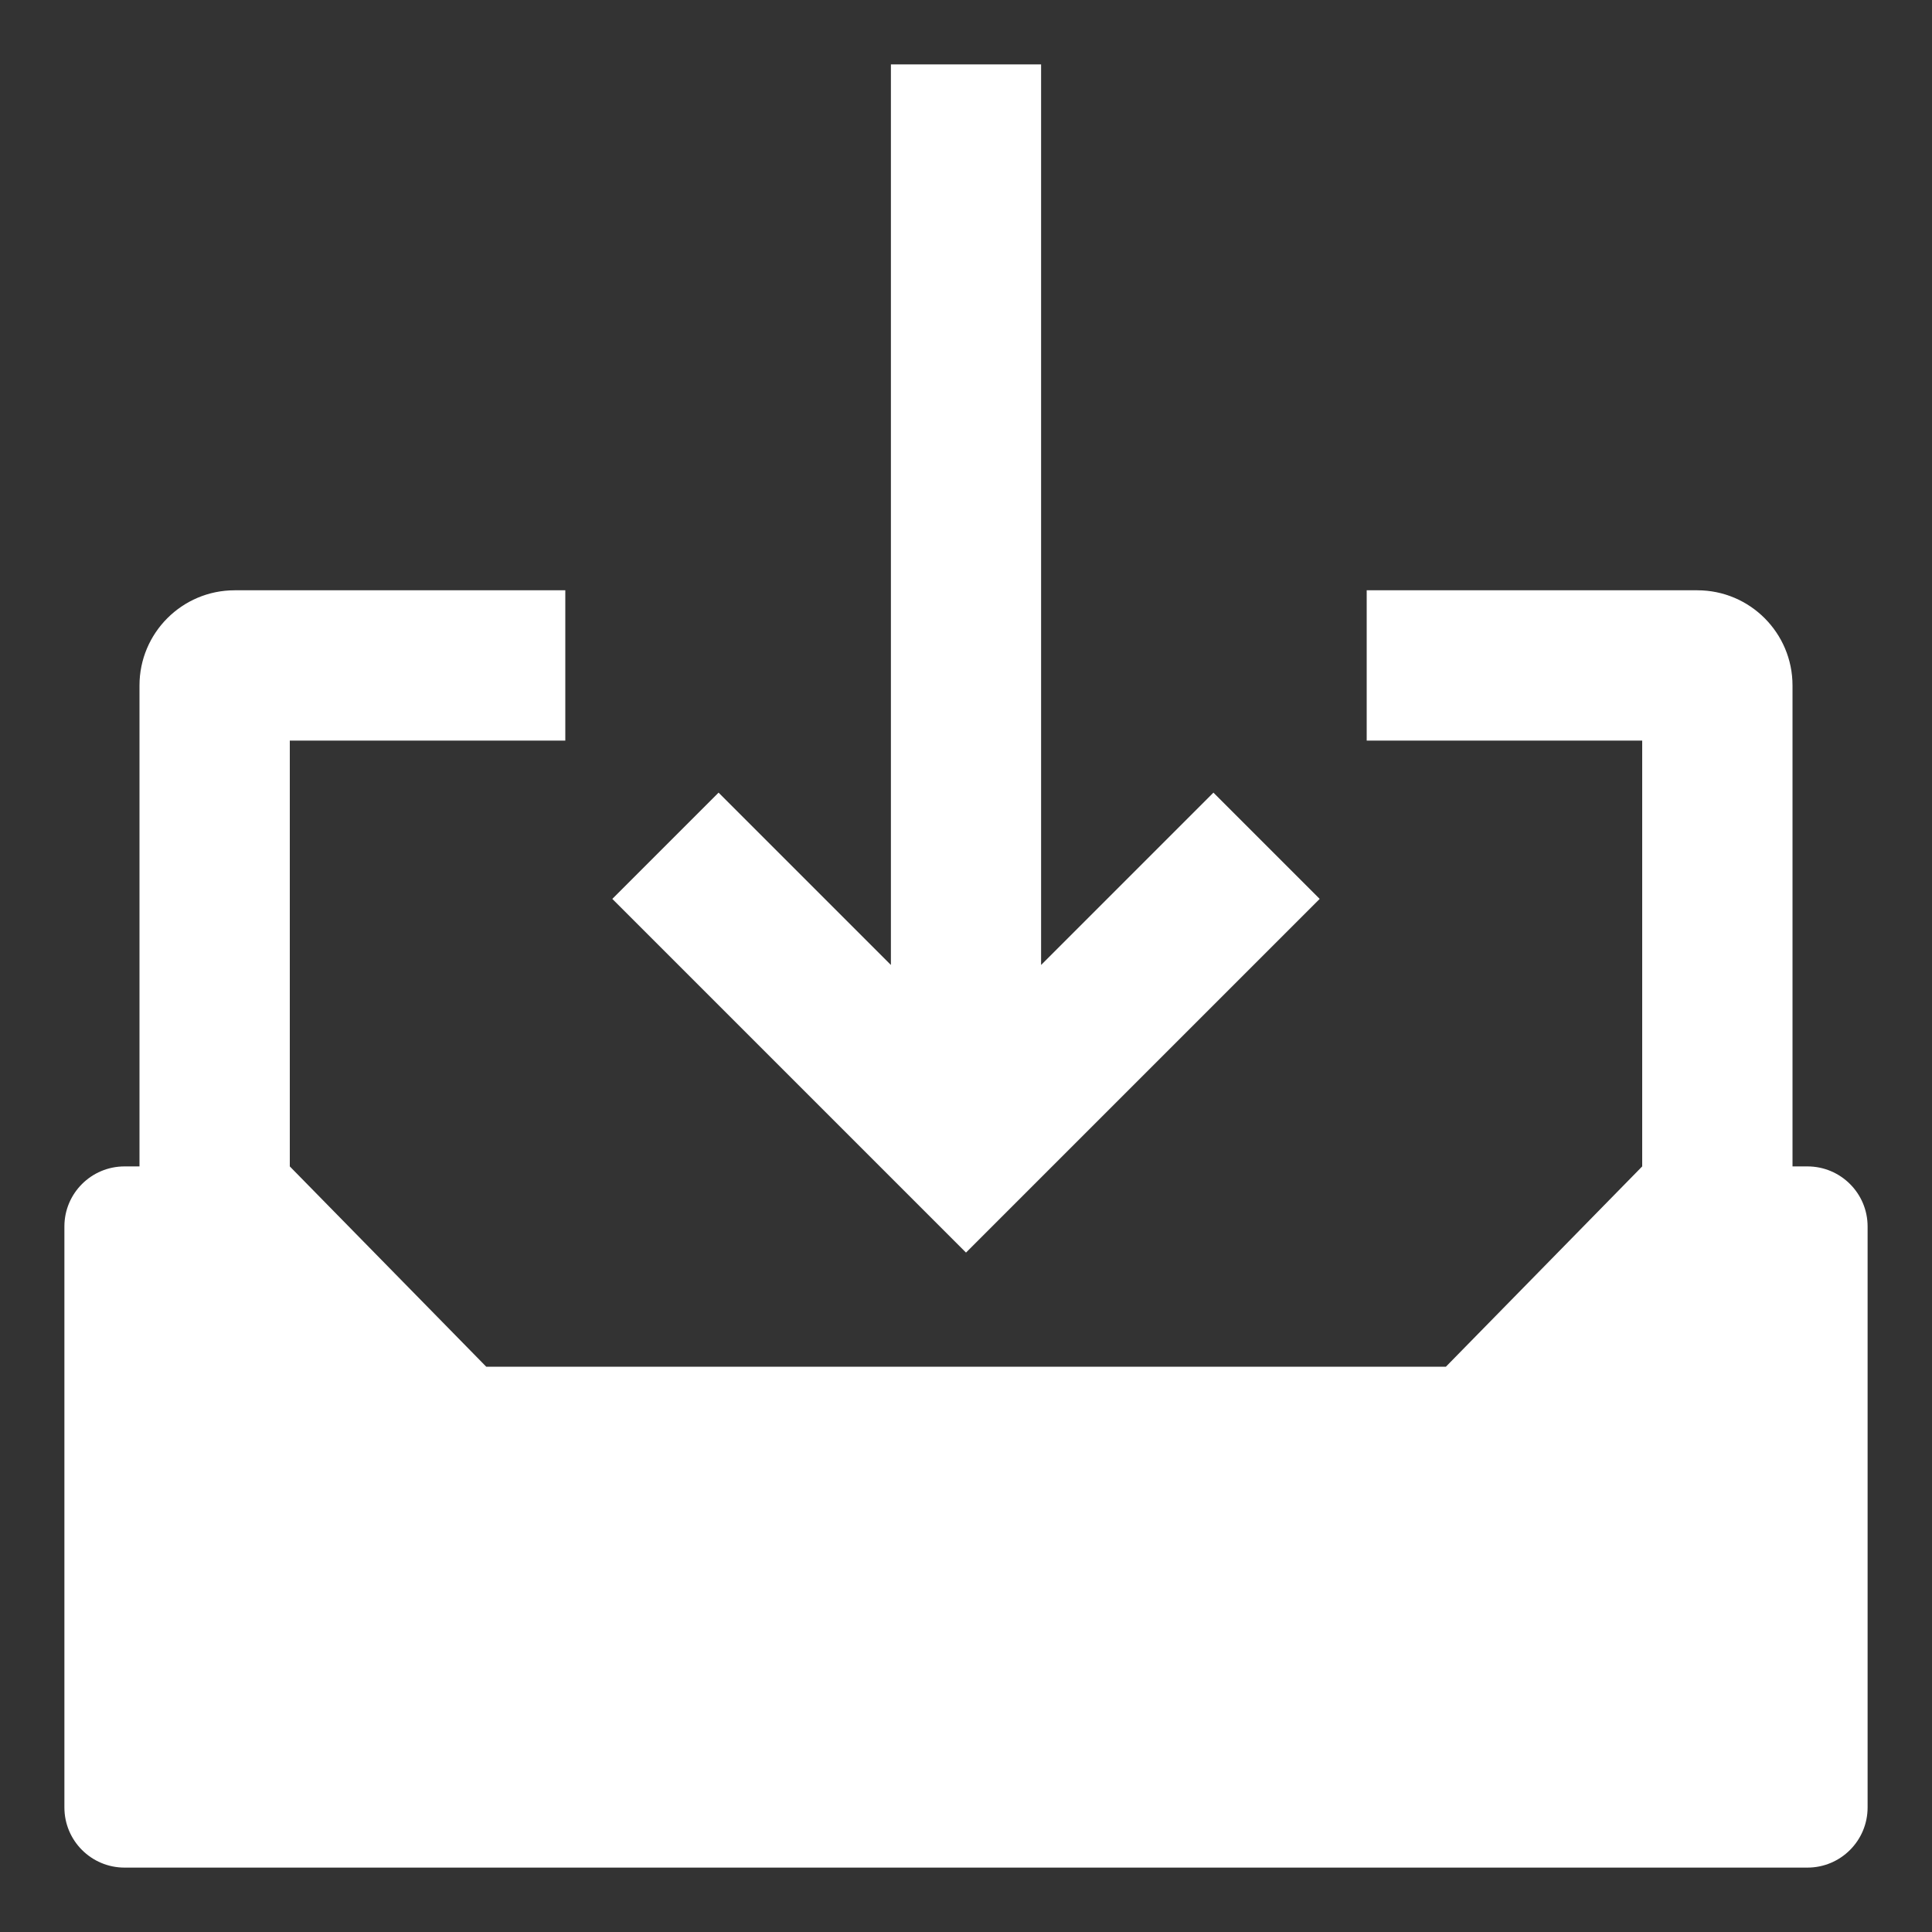
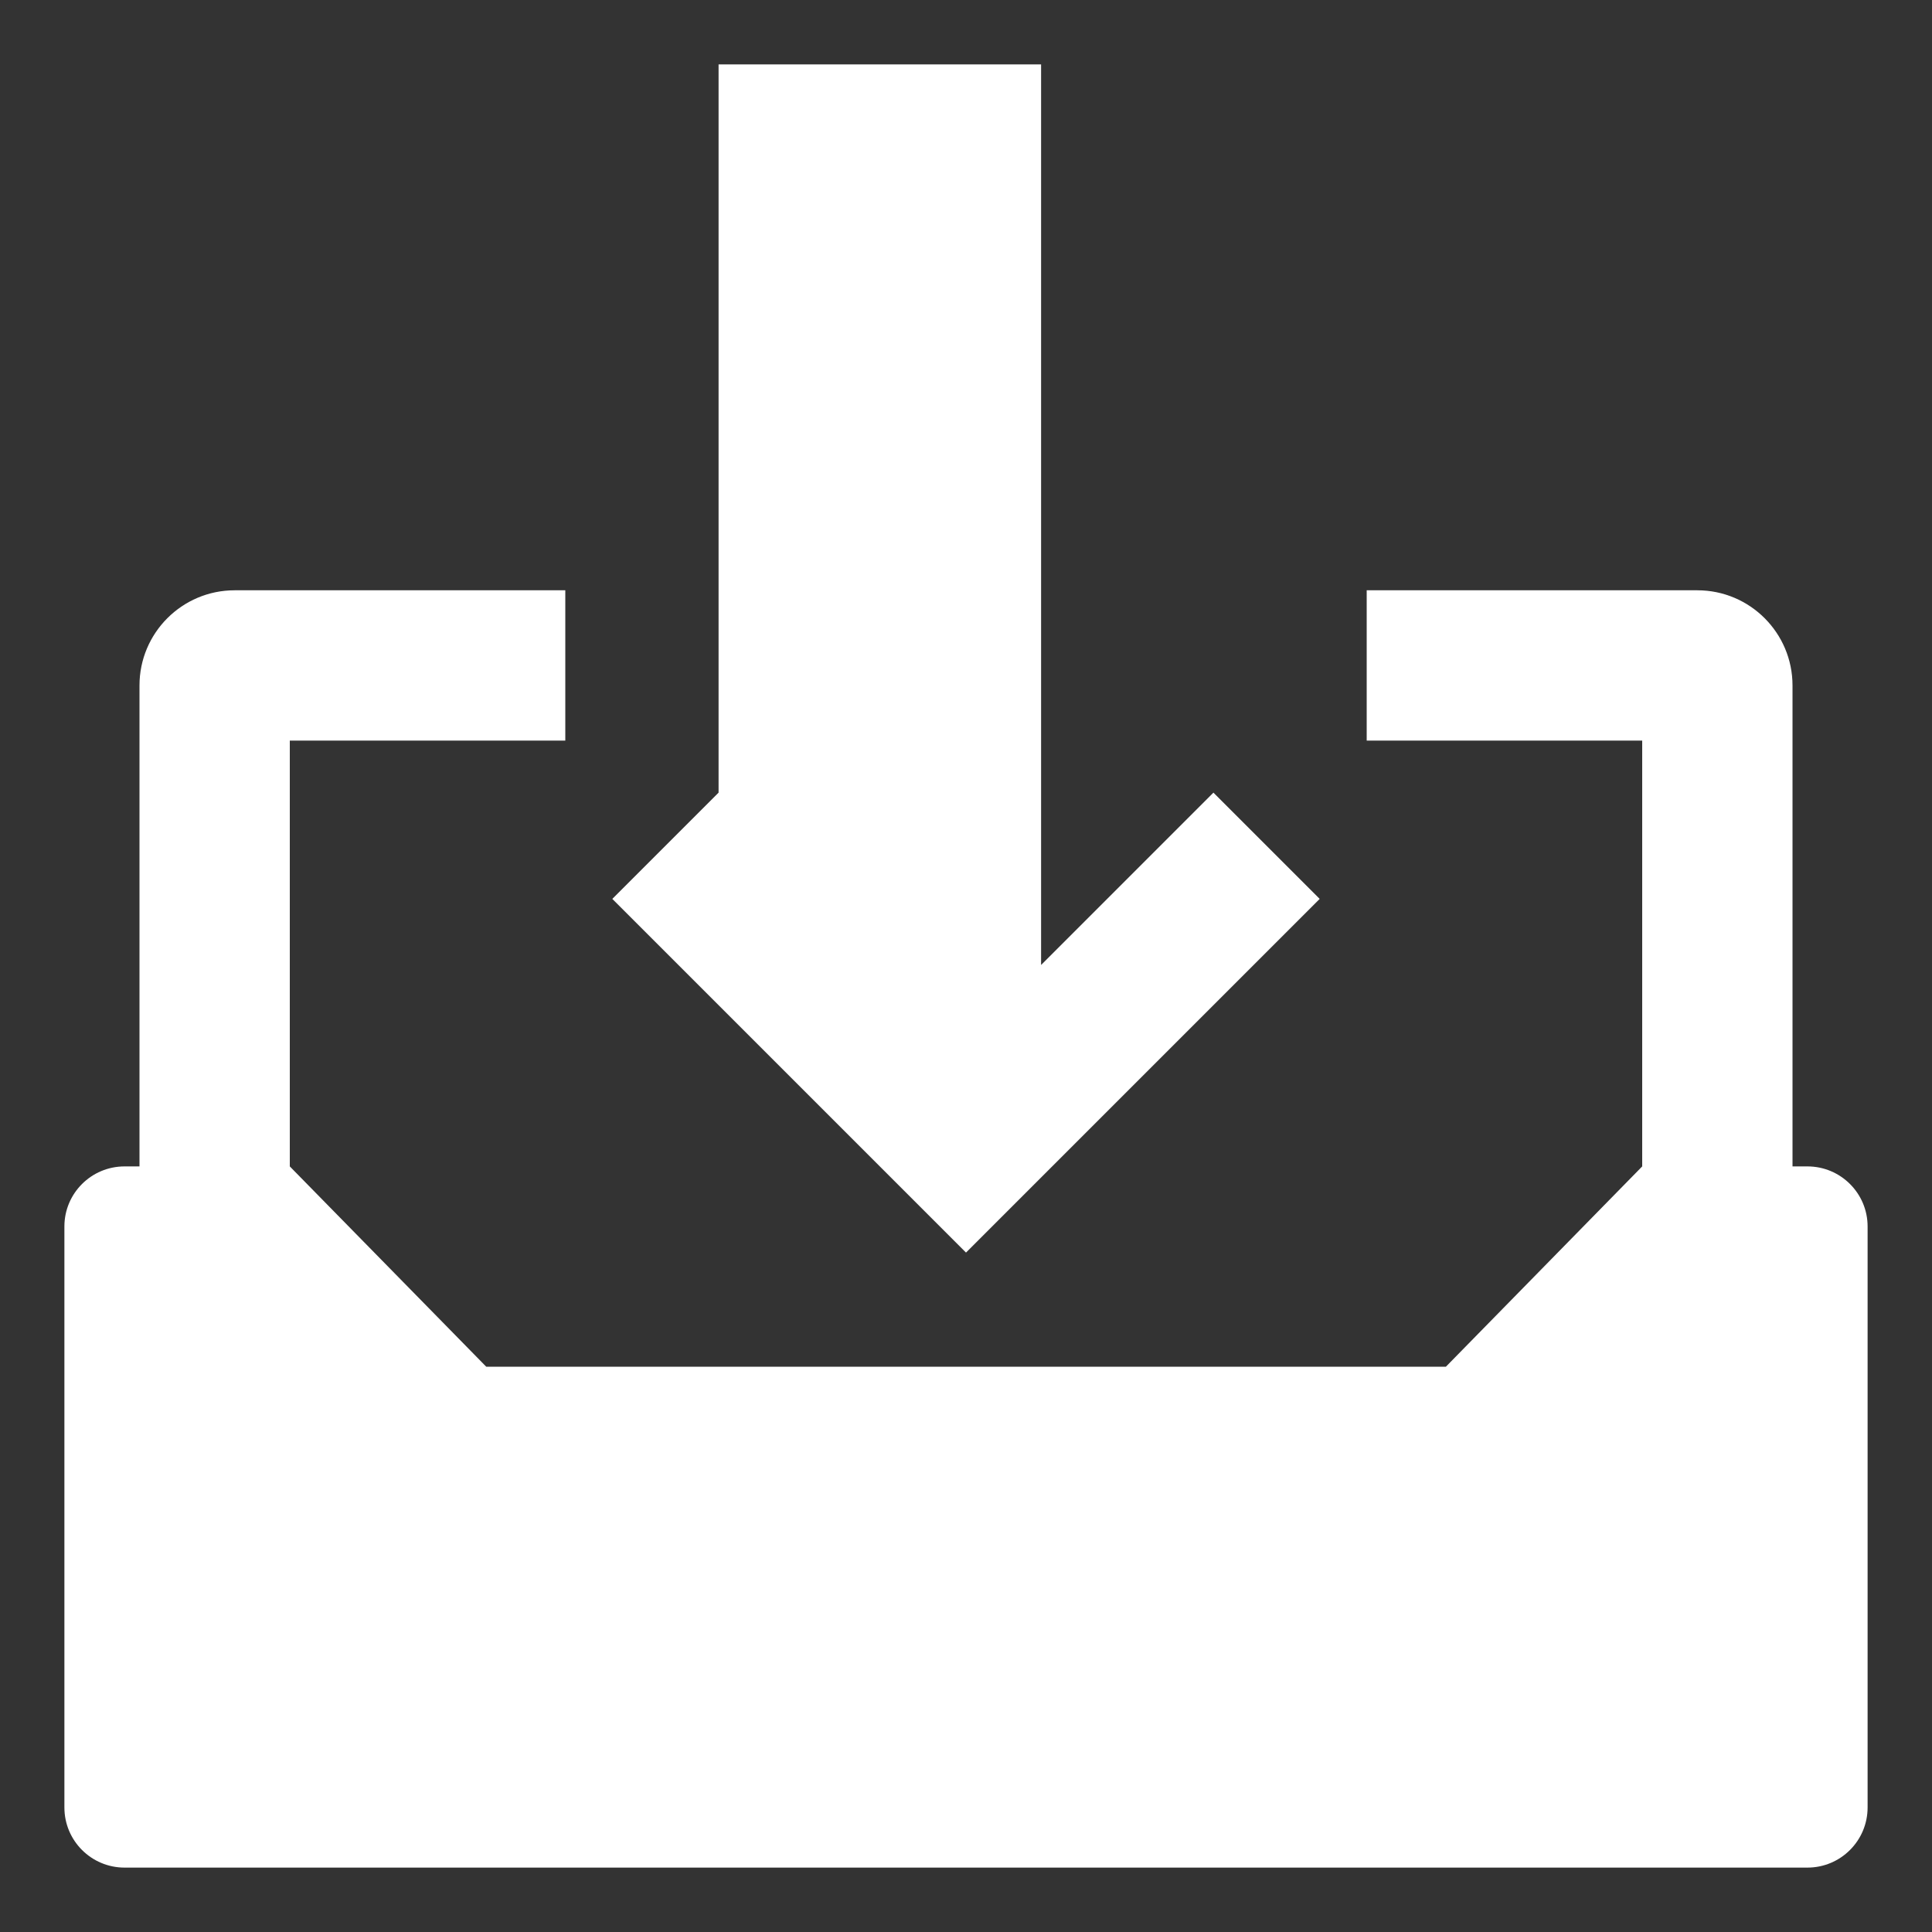
<svg xmlns="http://www.w3.org/2000/svg" width="15" height="15" viewBox="0 0 15 15" fill="none">
  <rect x="0" y="0" width="15" height="15" fill="#333333" stroke="none" />
-   <path d="M4.389 4.583V5.75H2.25L2.25 9.056L3.775 10.611H11.226L12.75 9.056L12.75 5.75H10.611V4.583H13.178C13.586 4.583 13.917 4.914 13.917 5.322V9.056H14.033C14.291 9.056 14.5 9.265 14.5 9.522V14.033C14.5 14.291 14.291 14.5 14.033 14.5H0.967C0.709 14.5 0.5 14.291 0.5 14.033V9.522C0.5 9.265 0.709 9.056 0.967 9.056H1.083V5.322C1.083 4.914 1.414 4.583 1.822 4.583H4.389ZM8.083 0.5V7.492L9.421 6.154L10.246 6.979L7.5 9.725L4.754 6.979L5.579 6.154L6.917 7.492V0.5H8.083Z" fill="white" />
+   <path d="M4.389 4.583V5.75H2.25L2.25 9.056L3.775 10.611H11.226L12.75 9.056L12.75 5.75H10.611V4.583H13.178C13.586 4.583 13.917 4.914 13.917 5.322V9.056H14.033C14.291 9.056 14.5 9.265 14.5 9.522V14.033C14.5 14.291 14.291 14.5 14.033 14.5H0.967C0.709 14.5 0.5 14.291 0.5 14.033V9.522C0.5 9.265 0.709 9.056 0.967 9.056H1.083V5.322C1.083 4.914 1.414 4.583 1.822 4.583H4.389ZM8.083 0.5V7.492L9.421 6.154L10.246 6.979L7.5 9.725L4.754 6.979L5.579 6.154V0.5H8.083Z" fill="white" />
</svg>